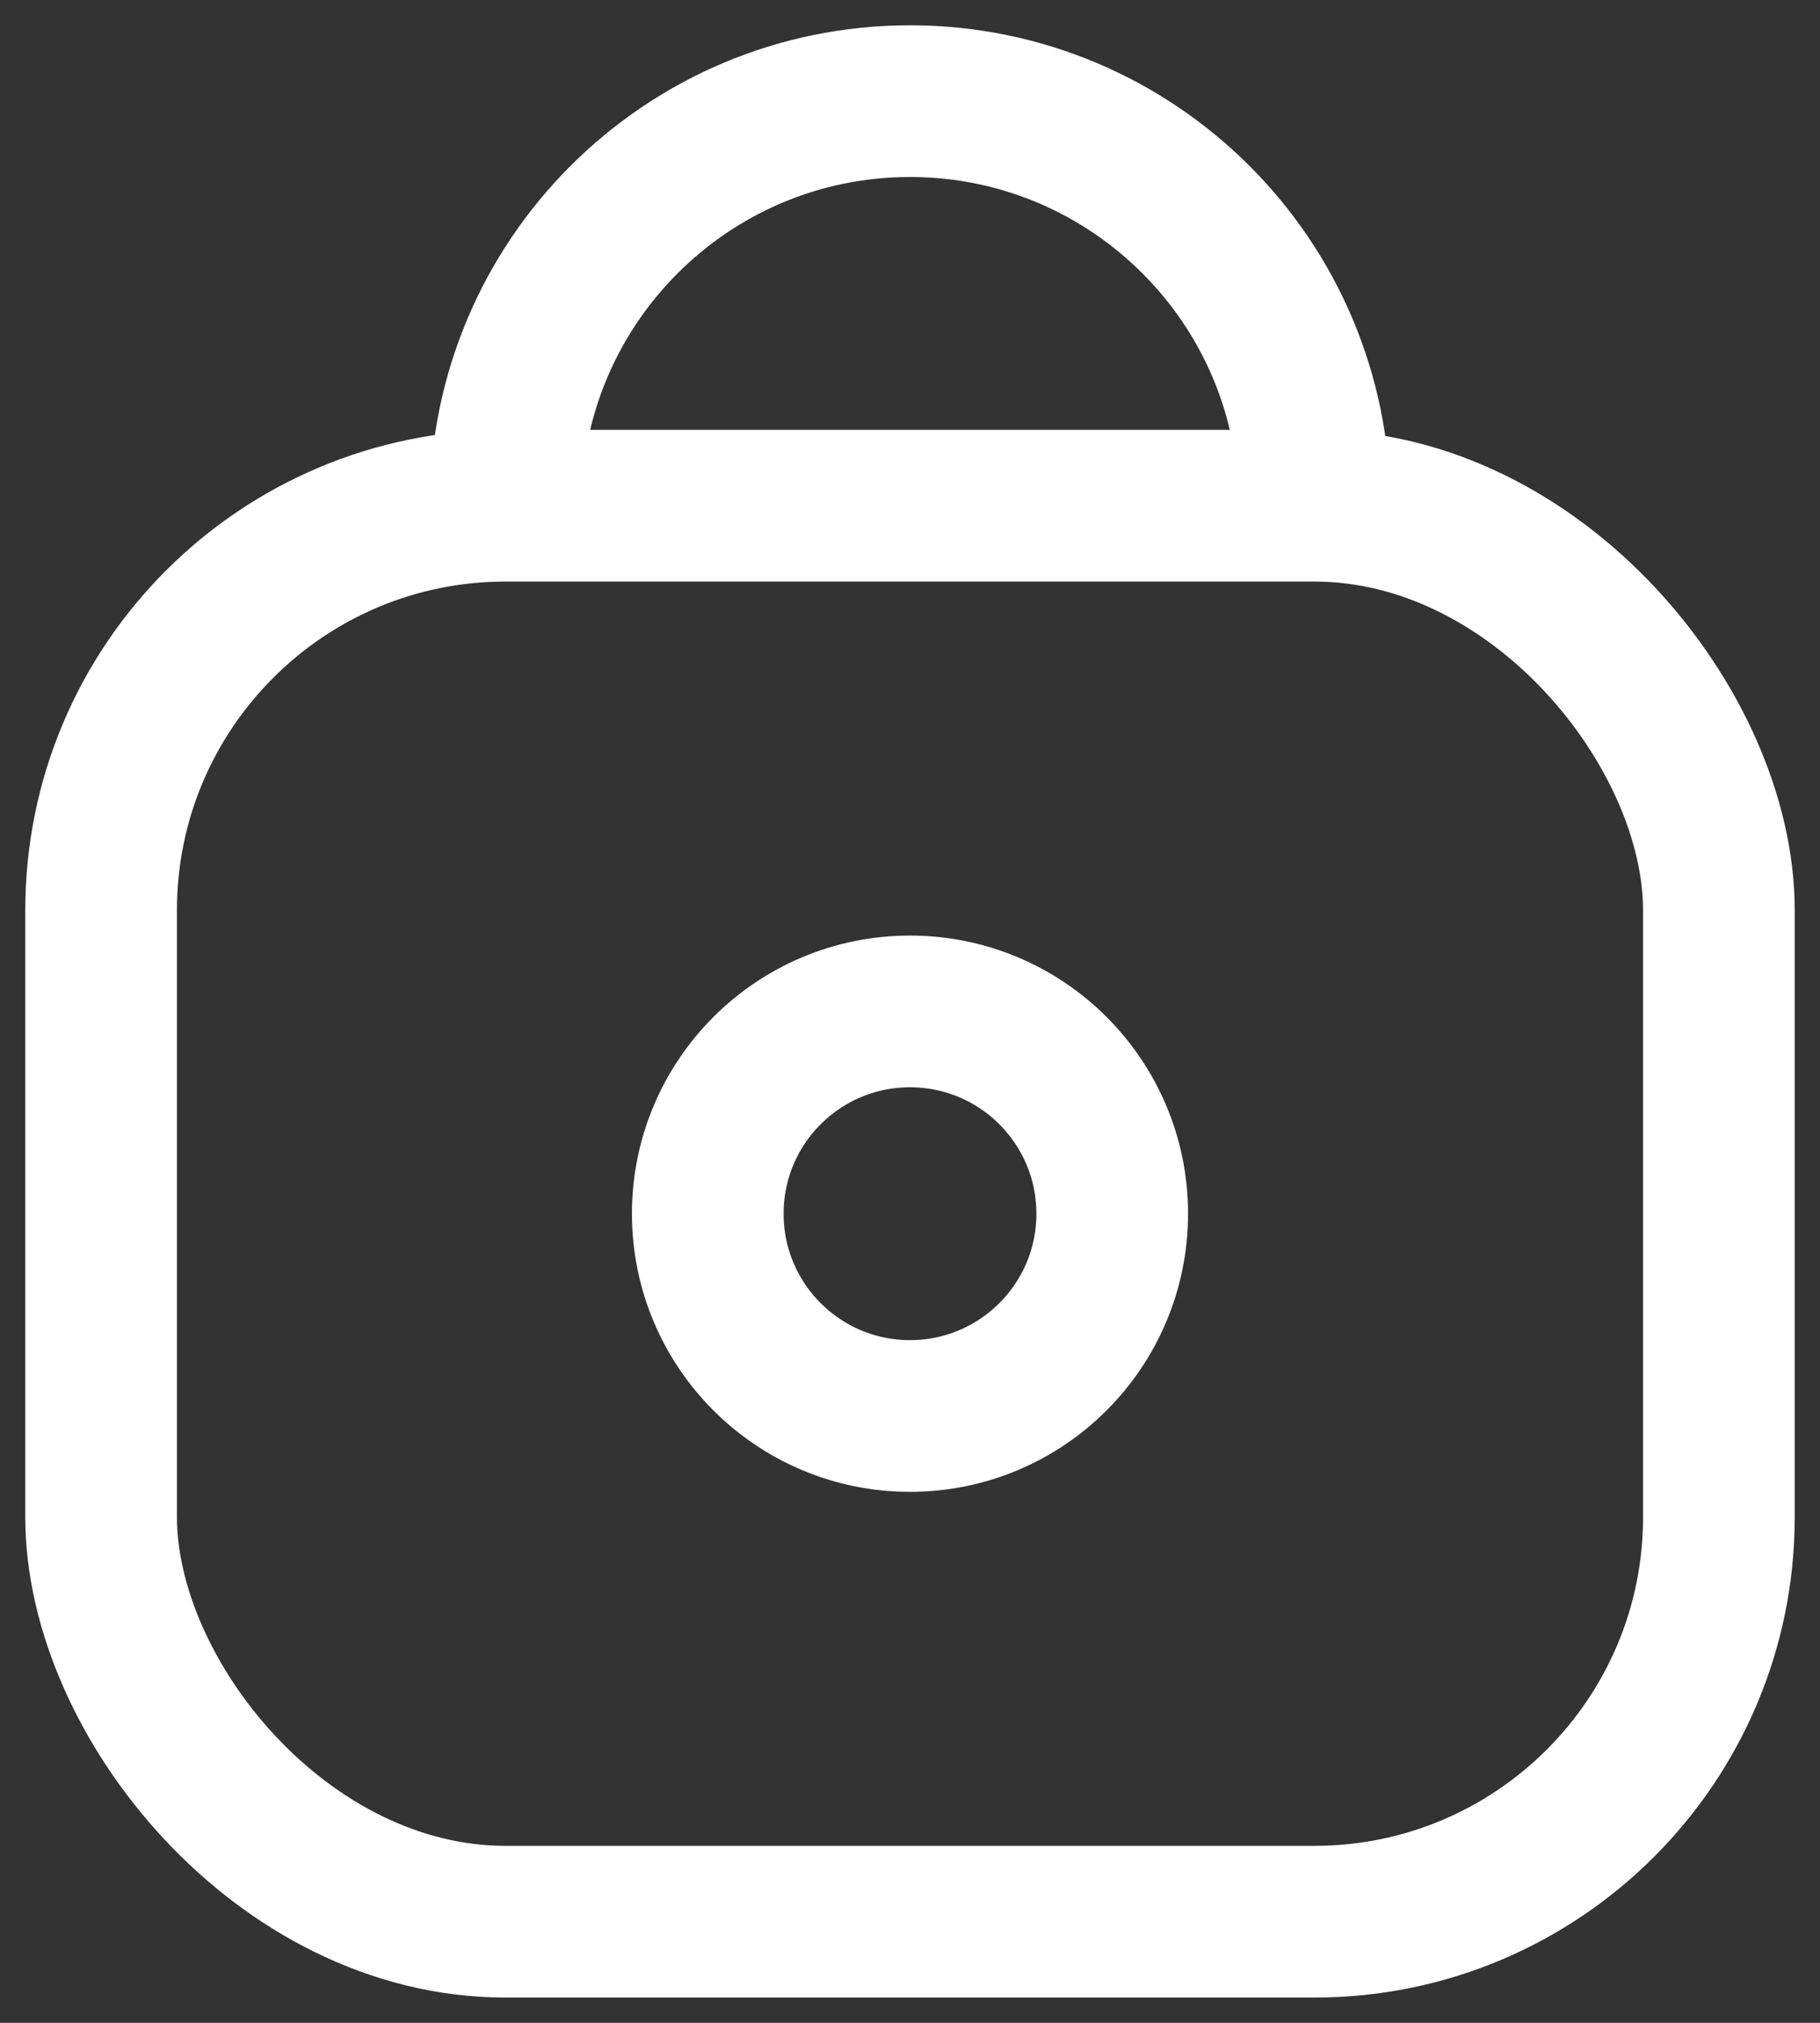
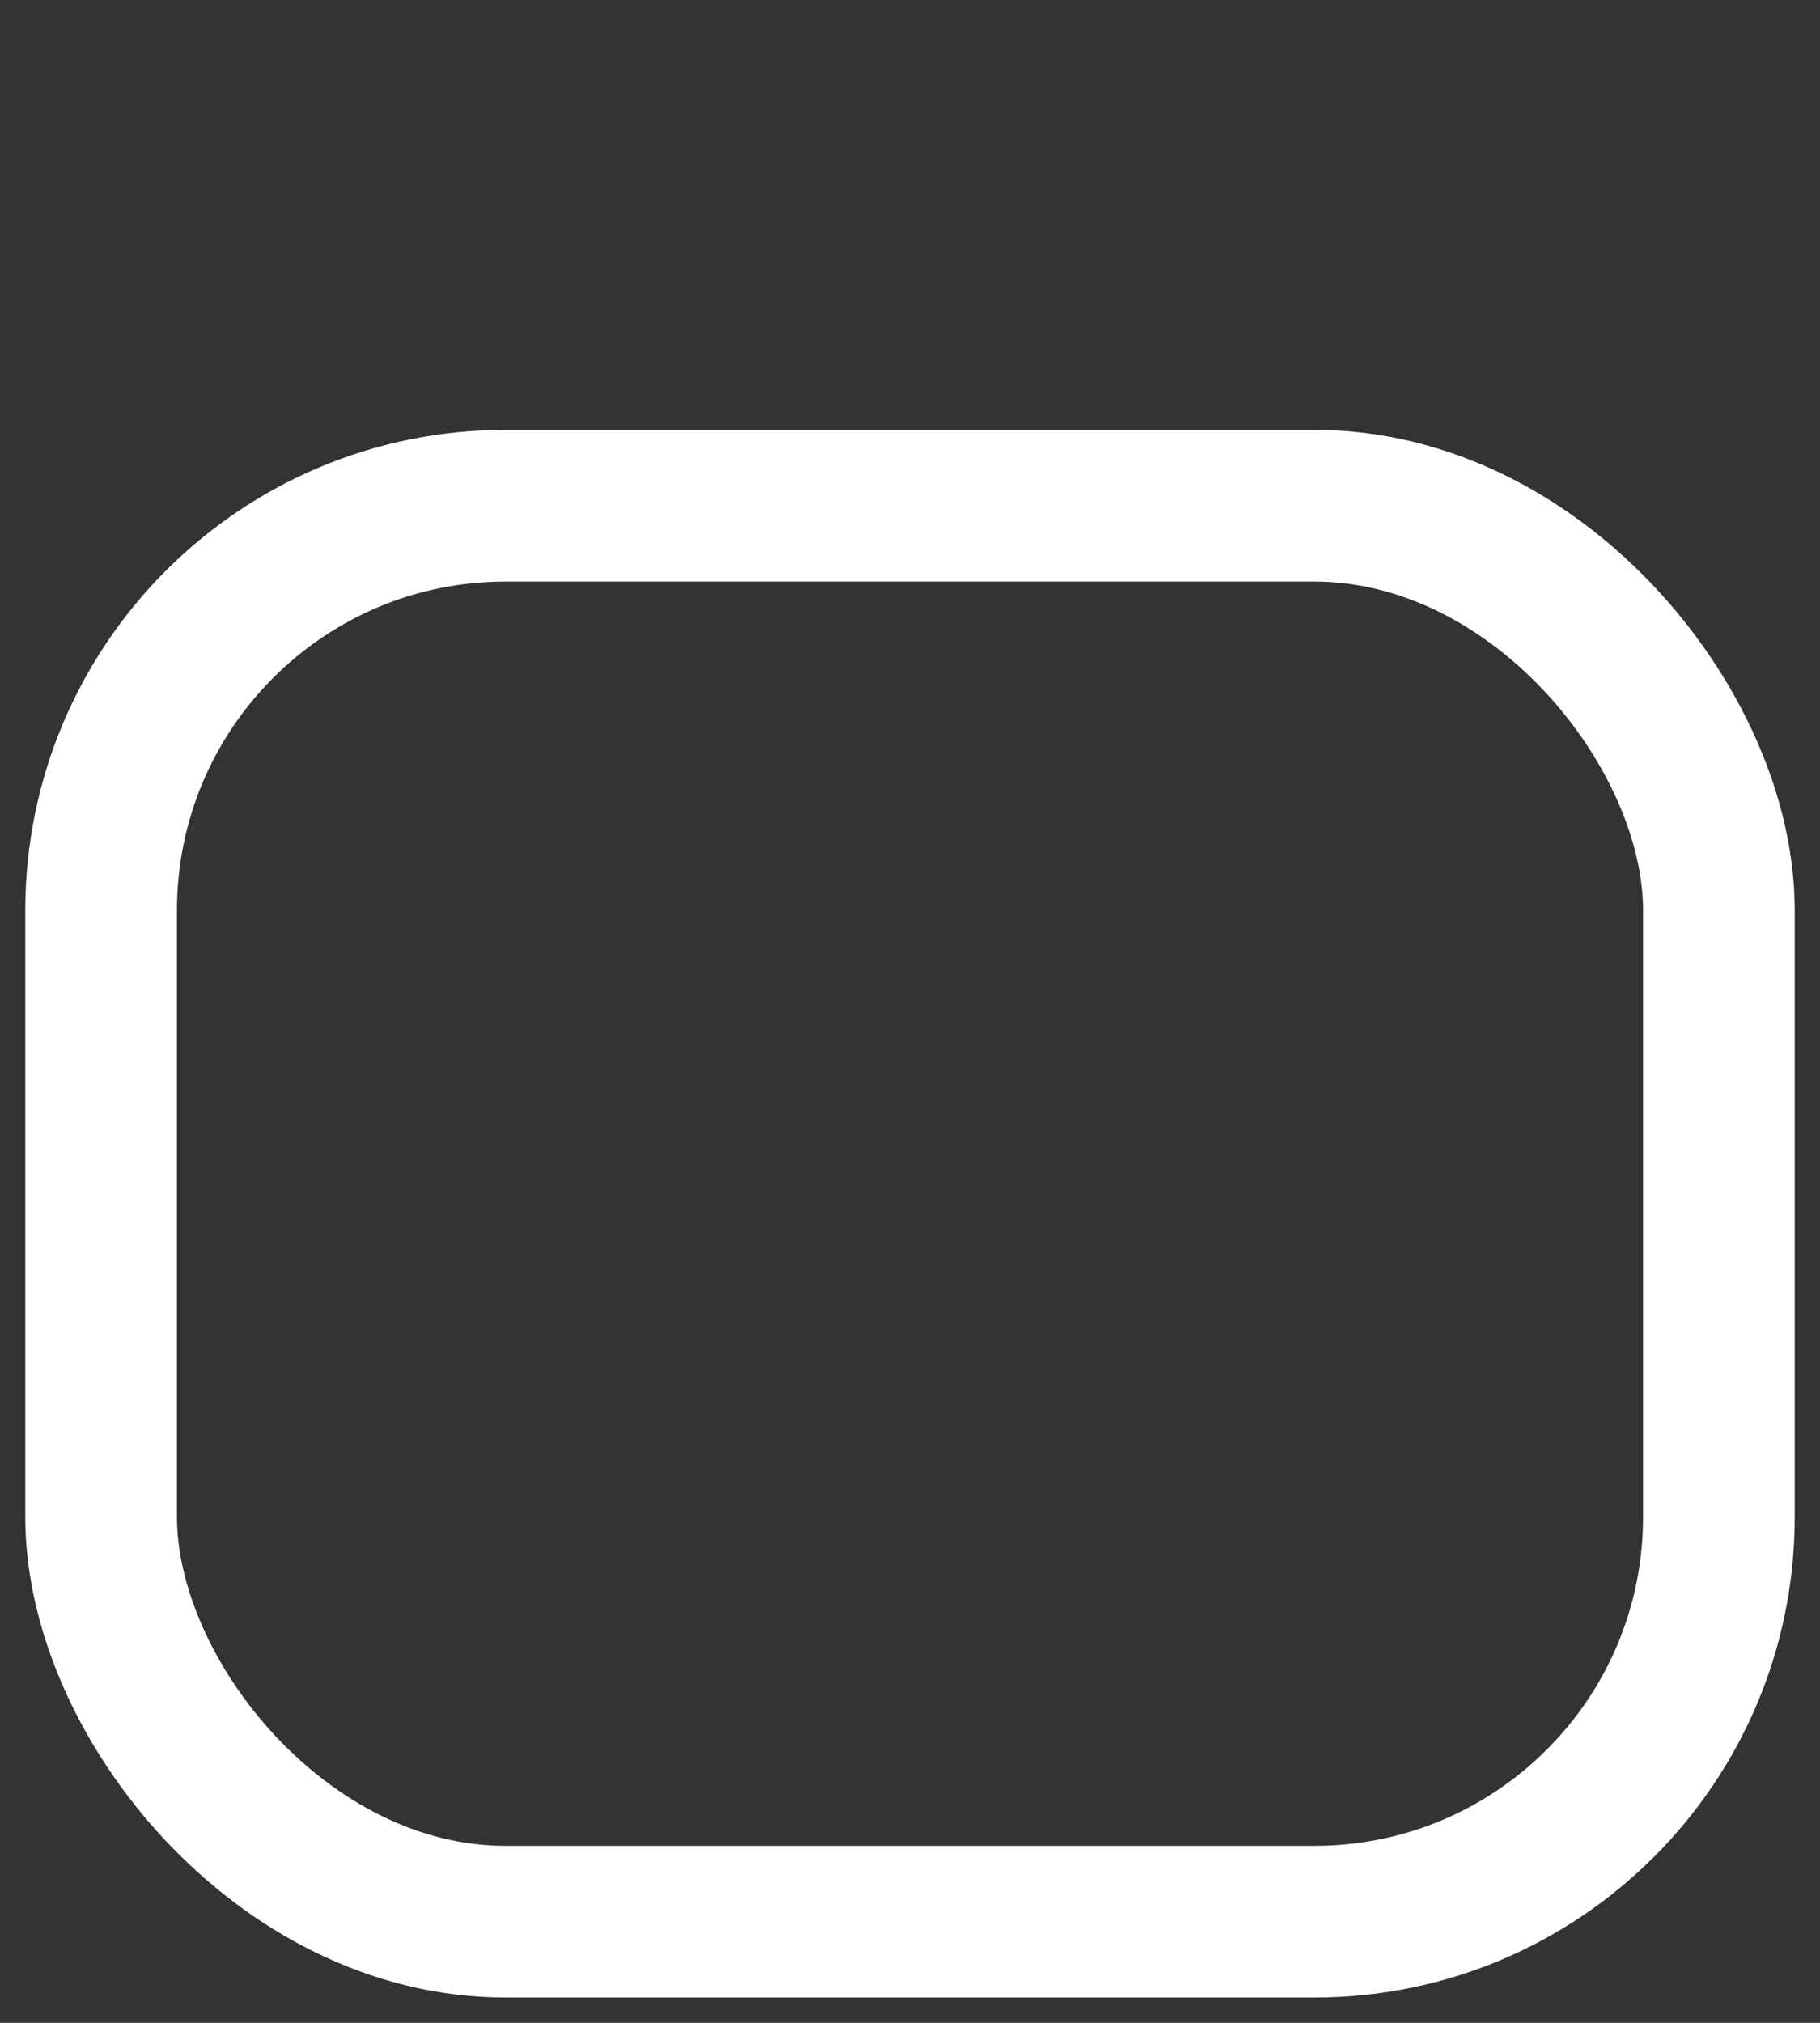
<svg xmlns="http://www.w3.org/2000/svg" width="18" height="20" viewBox="0 0 18 20" fill="none">
  <rect x="0" y="0" width="18" height="20" fill="#333333" stroke="none" />
  <rect x="1" y="5" width="16" height="14" rx="4" stroke="white" stroke-width="1.5" />
-   <circle cx="9" cy="12" r="2" stroke="white" stroke-width="1.5" />
-   <path d="M13 5C13 2.791 11.209 1 9 1C6.791 1 5 2.791 5 5" stroke="white" stroke-width="1.5" />
</svg>